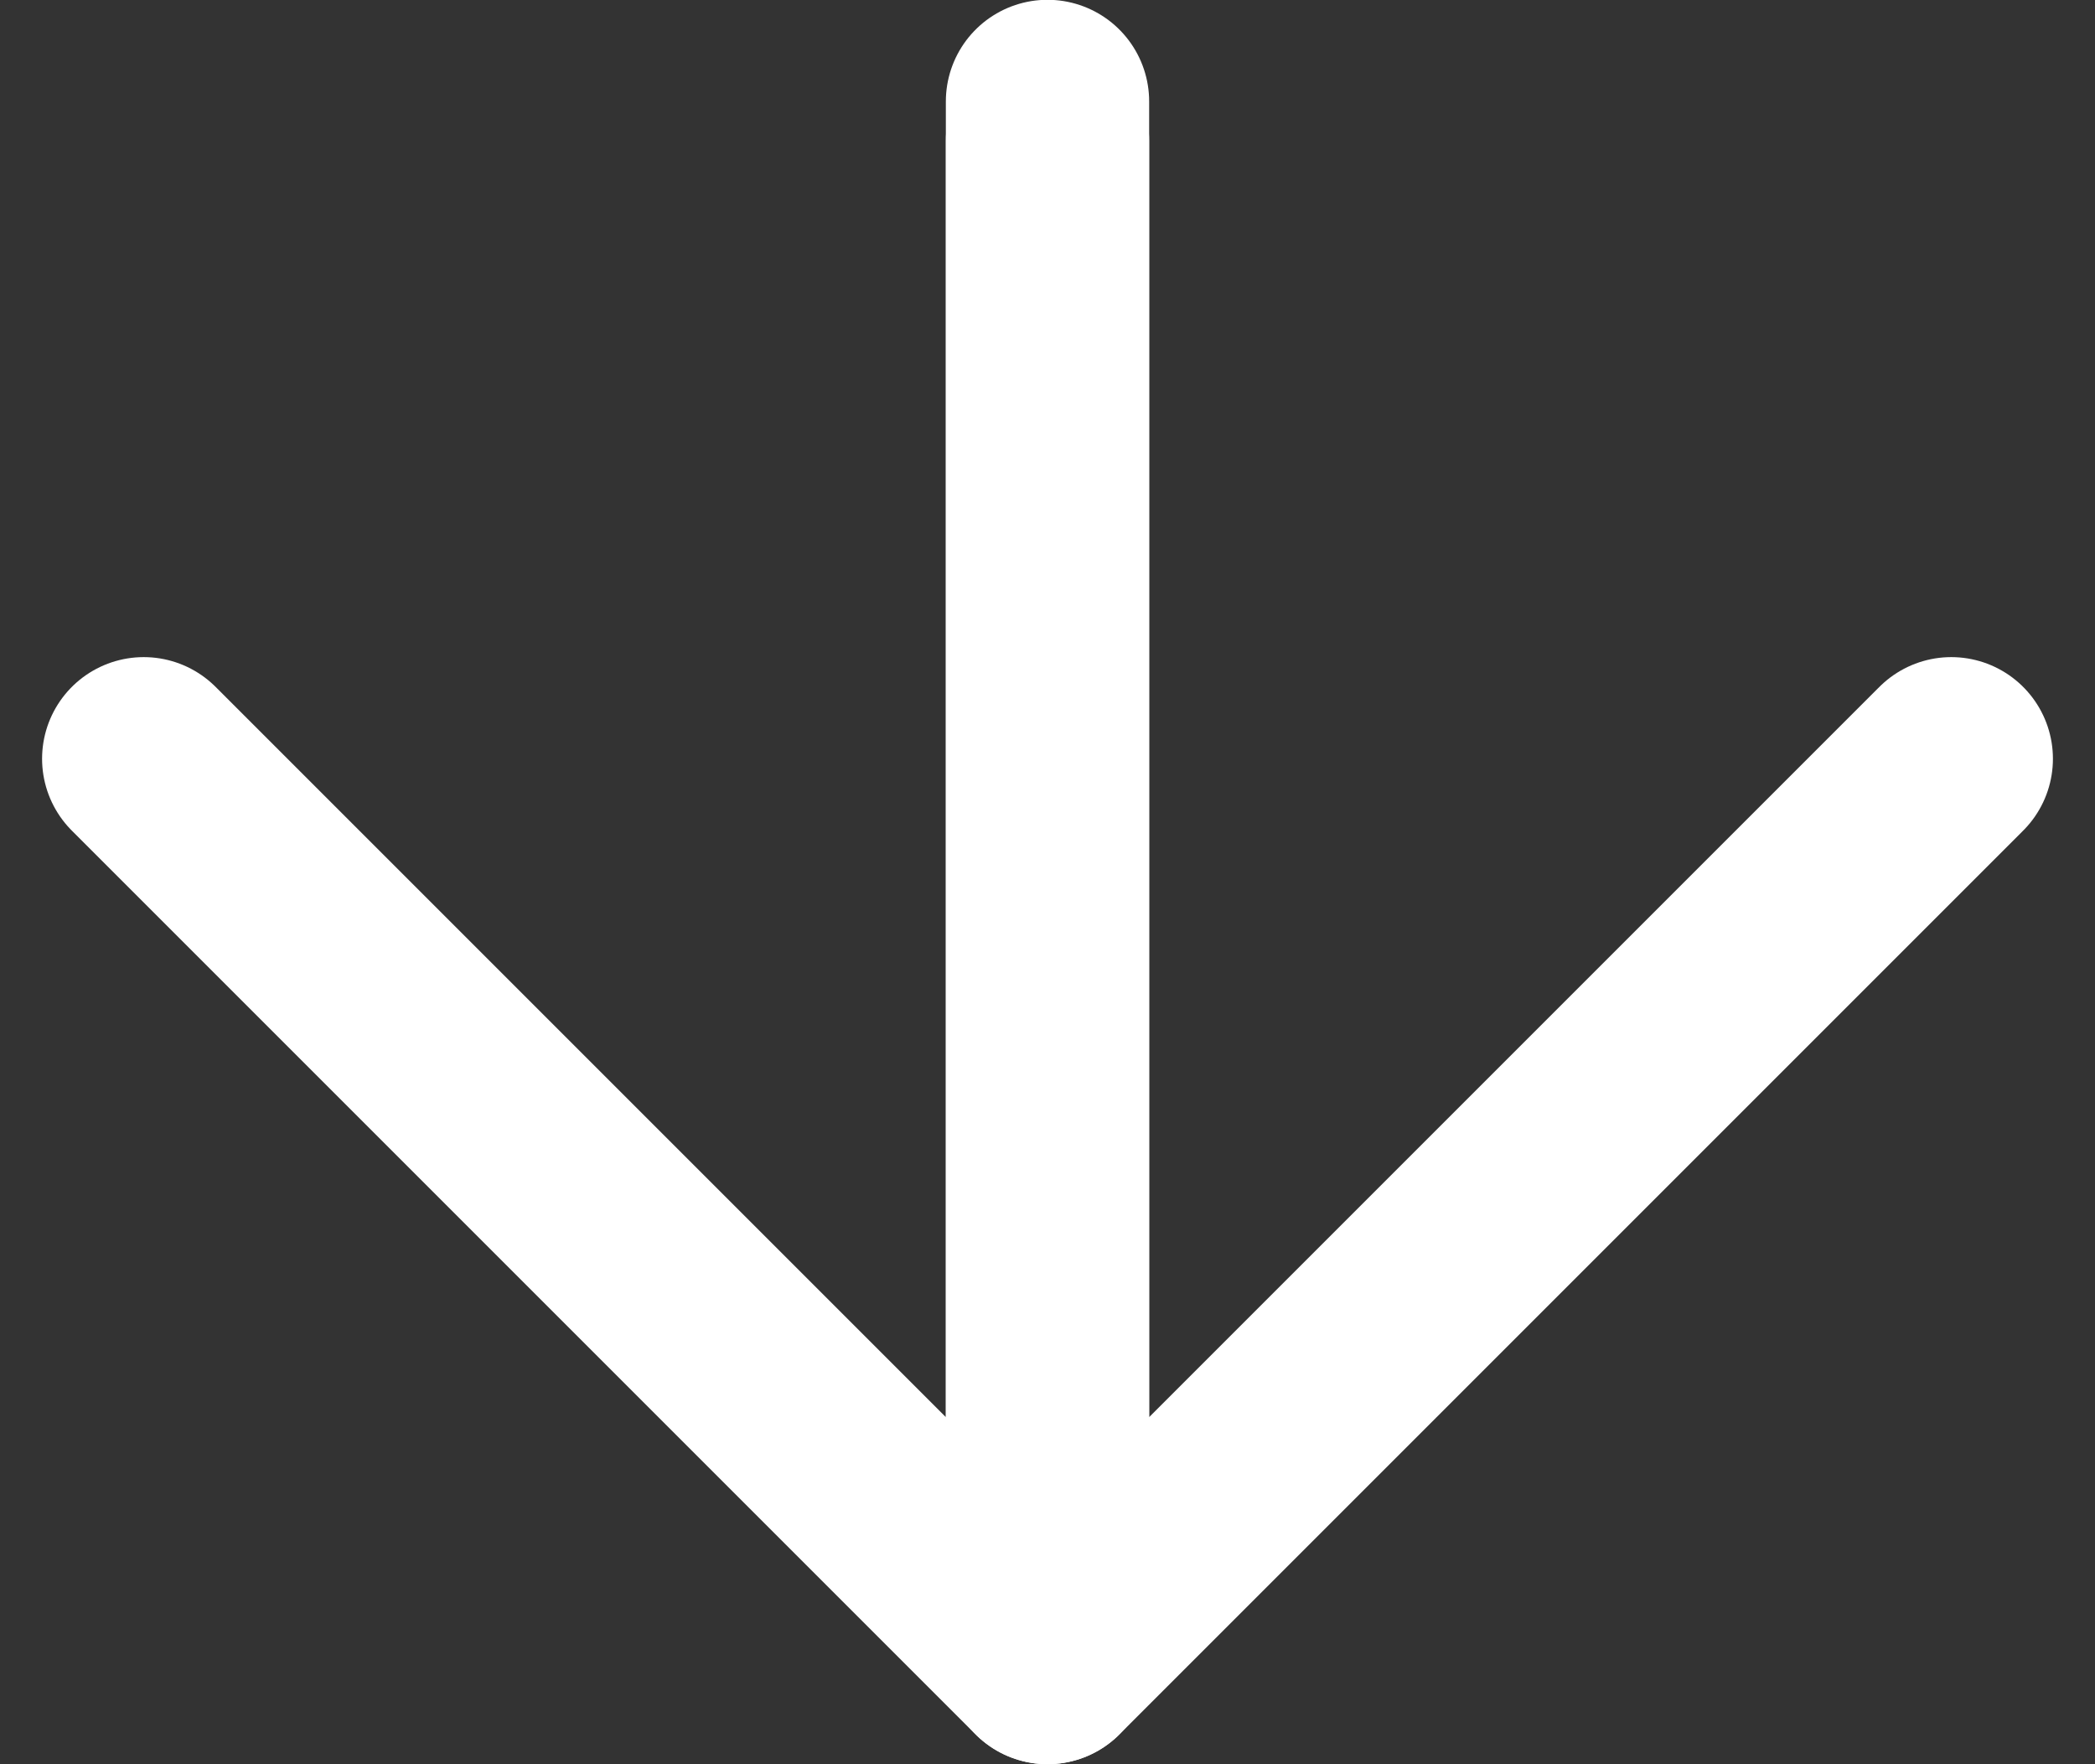
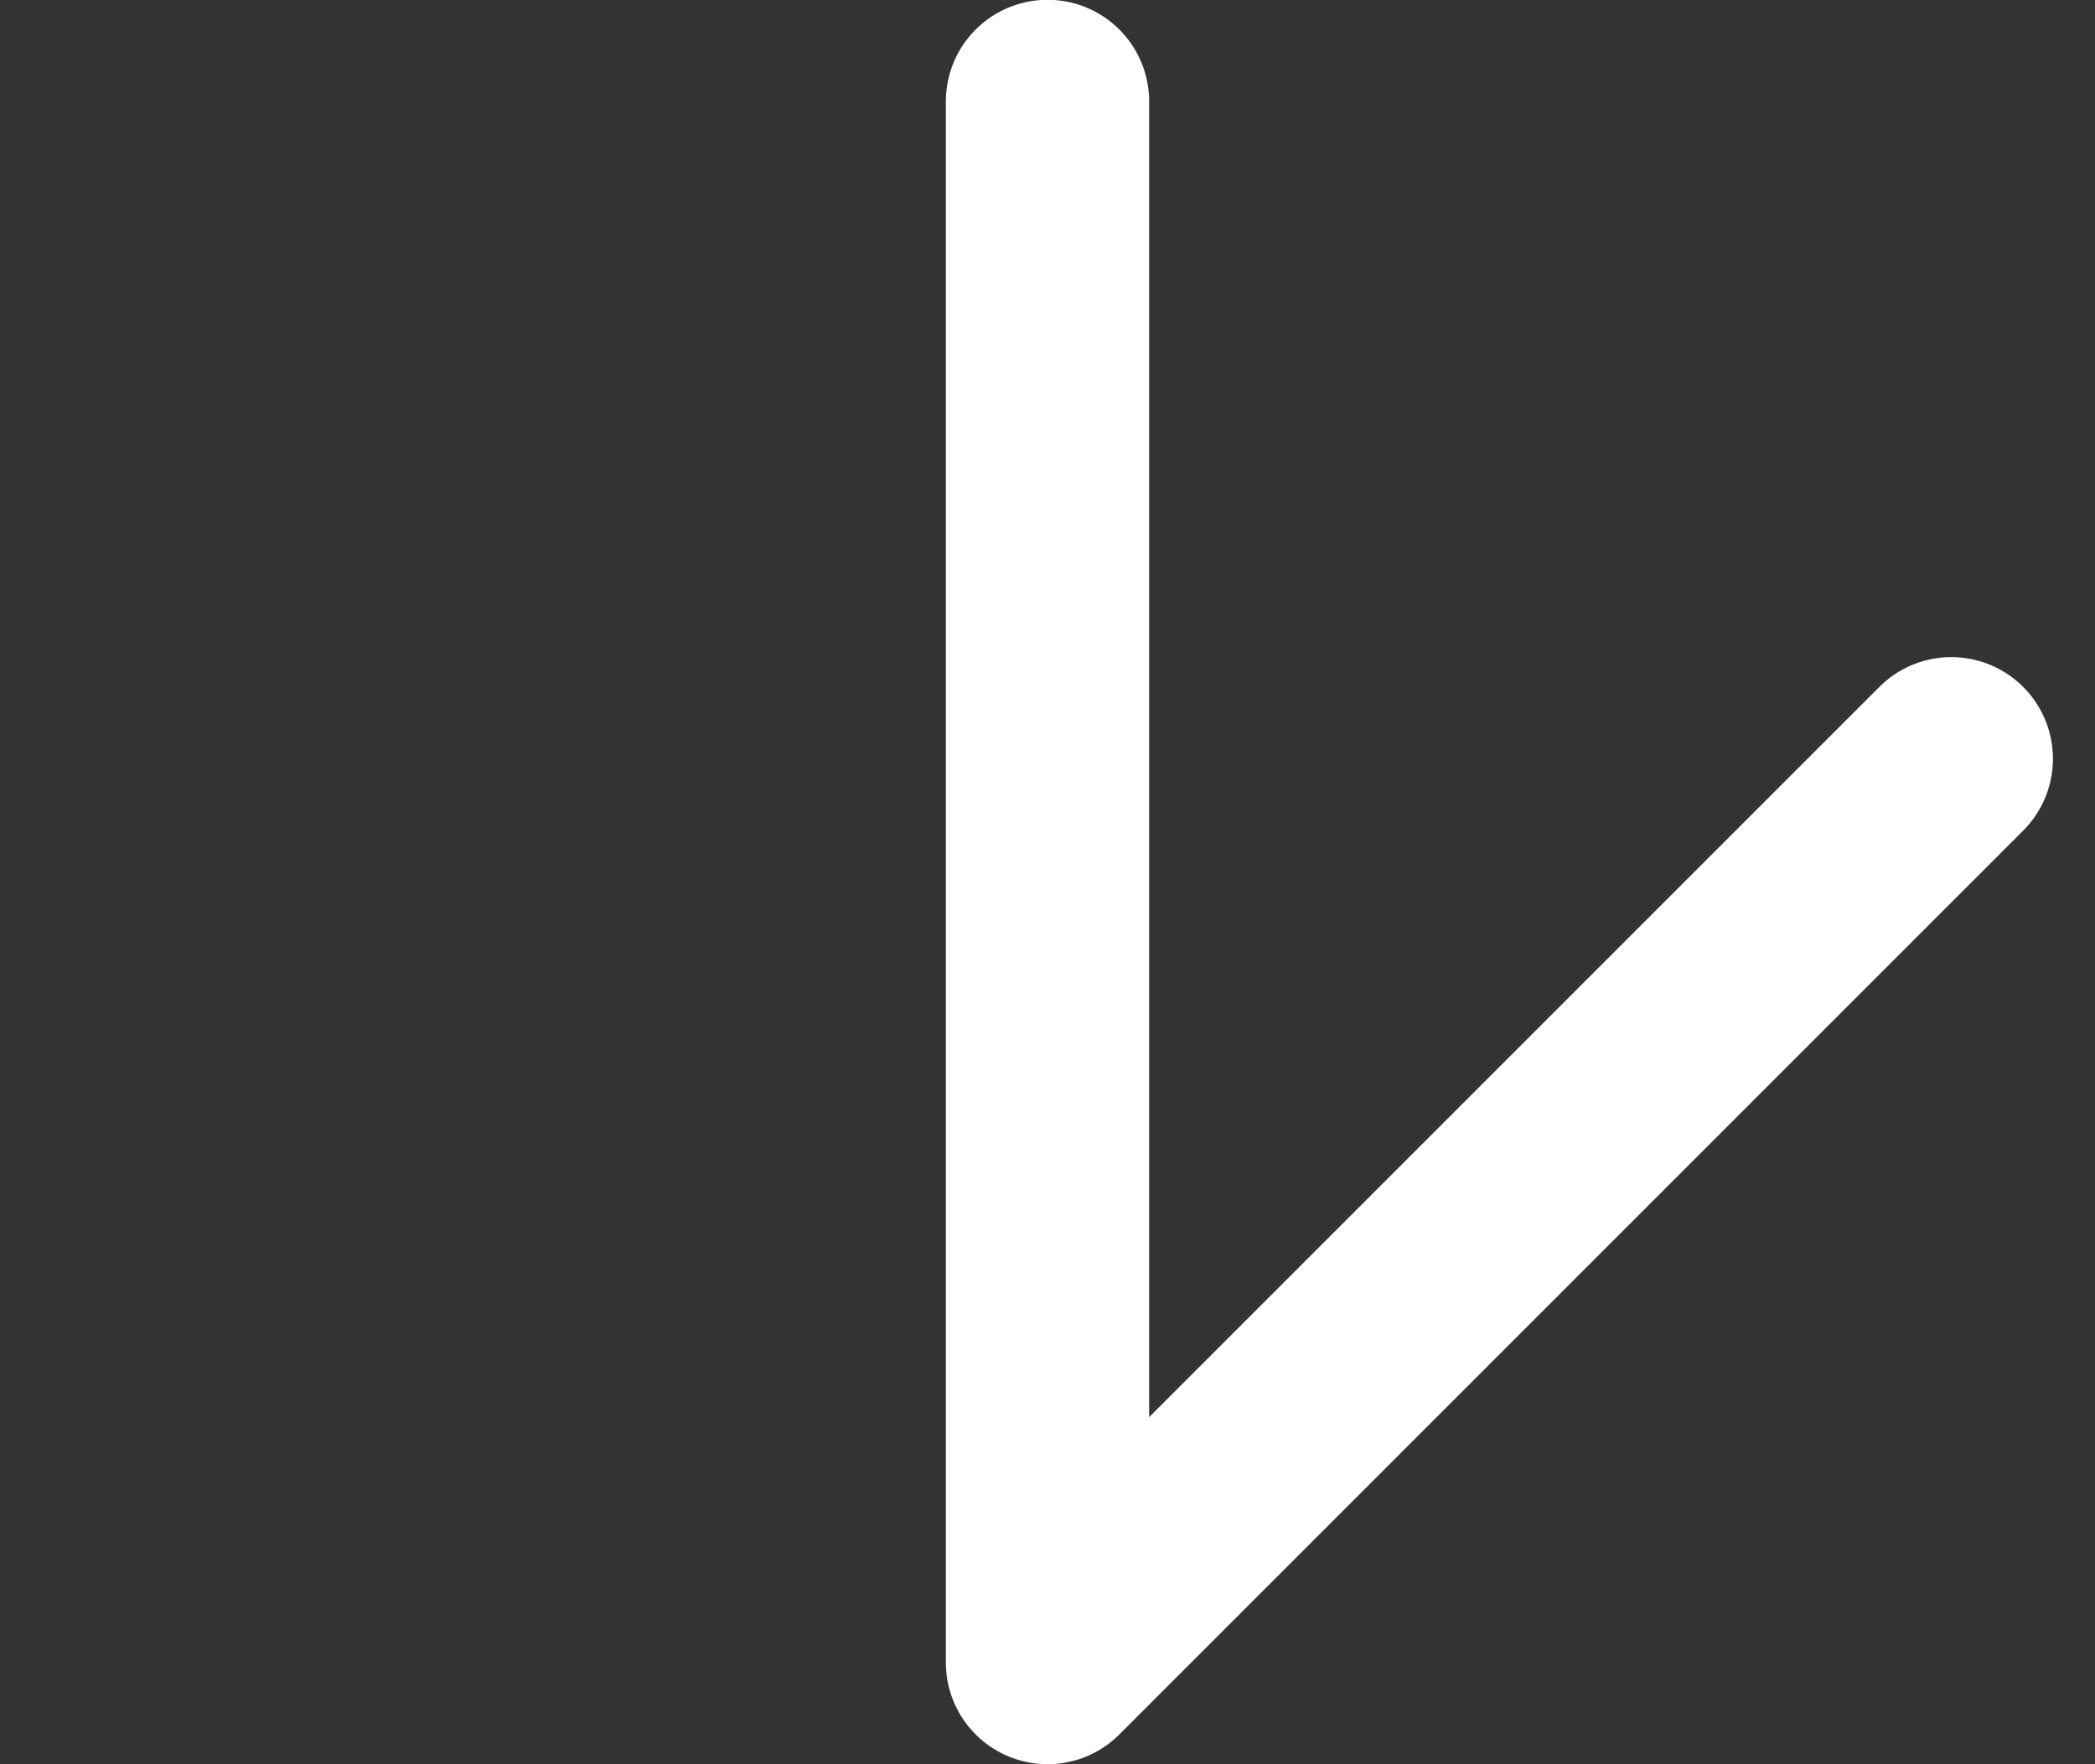
<svg xmlns="http://www.w3.org/2000/svg" width="35.872" height="30.208" viewBox="0 0 35.872 30.208">
  <rect x="0" y="0" width="35.872" height="30.208" fill="#333333" stroke="none" />
  <g id="Grupo_652" data-name="Grupo 652" transform="translate(1882.496 6261.037) rotate(180)">
    <g id="Grupo_112" data-name="Grupo 112">
      <g id="Grupo_110" data-name="Grupo 110">
        <path id="Trazado_108" data-name="Trazado 108" d="M1864.56,6259.3V6232.57l-15.475,15.475" fill="none" stroke="#fff" stroke-linecap="round" stroke-linejoin="round" stroke-width="3.481" />
      </g>
      <g id="Grupo_111" data-name="Grupo 111">
-         <path id="Trazado_109" data-name="Trazado 109" d="M1864.56,6258.627V6232.57l15.475,15.475" fill="none" stroke="#fff" stroke-linecap="round" stroke-linejoin="round" stroke-width="3.481" />
-       </g>
+         </g>
    </g>
  </g>
</svg>